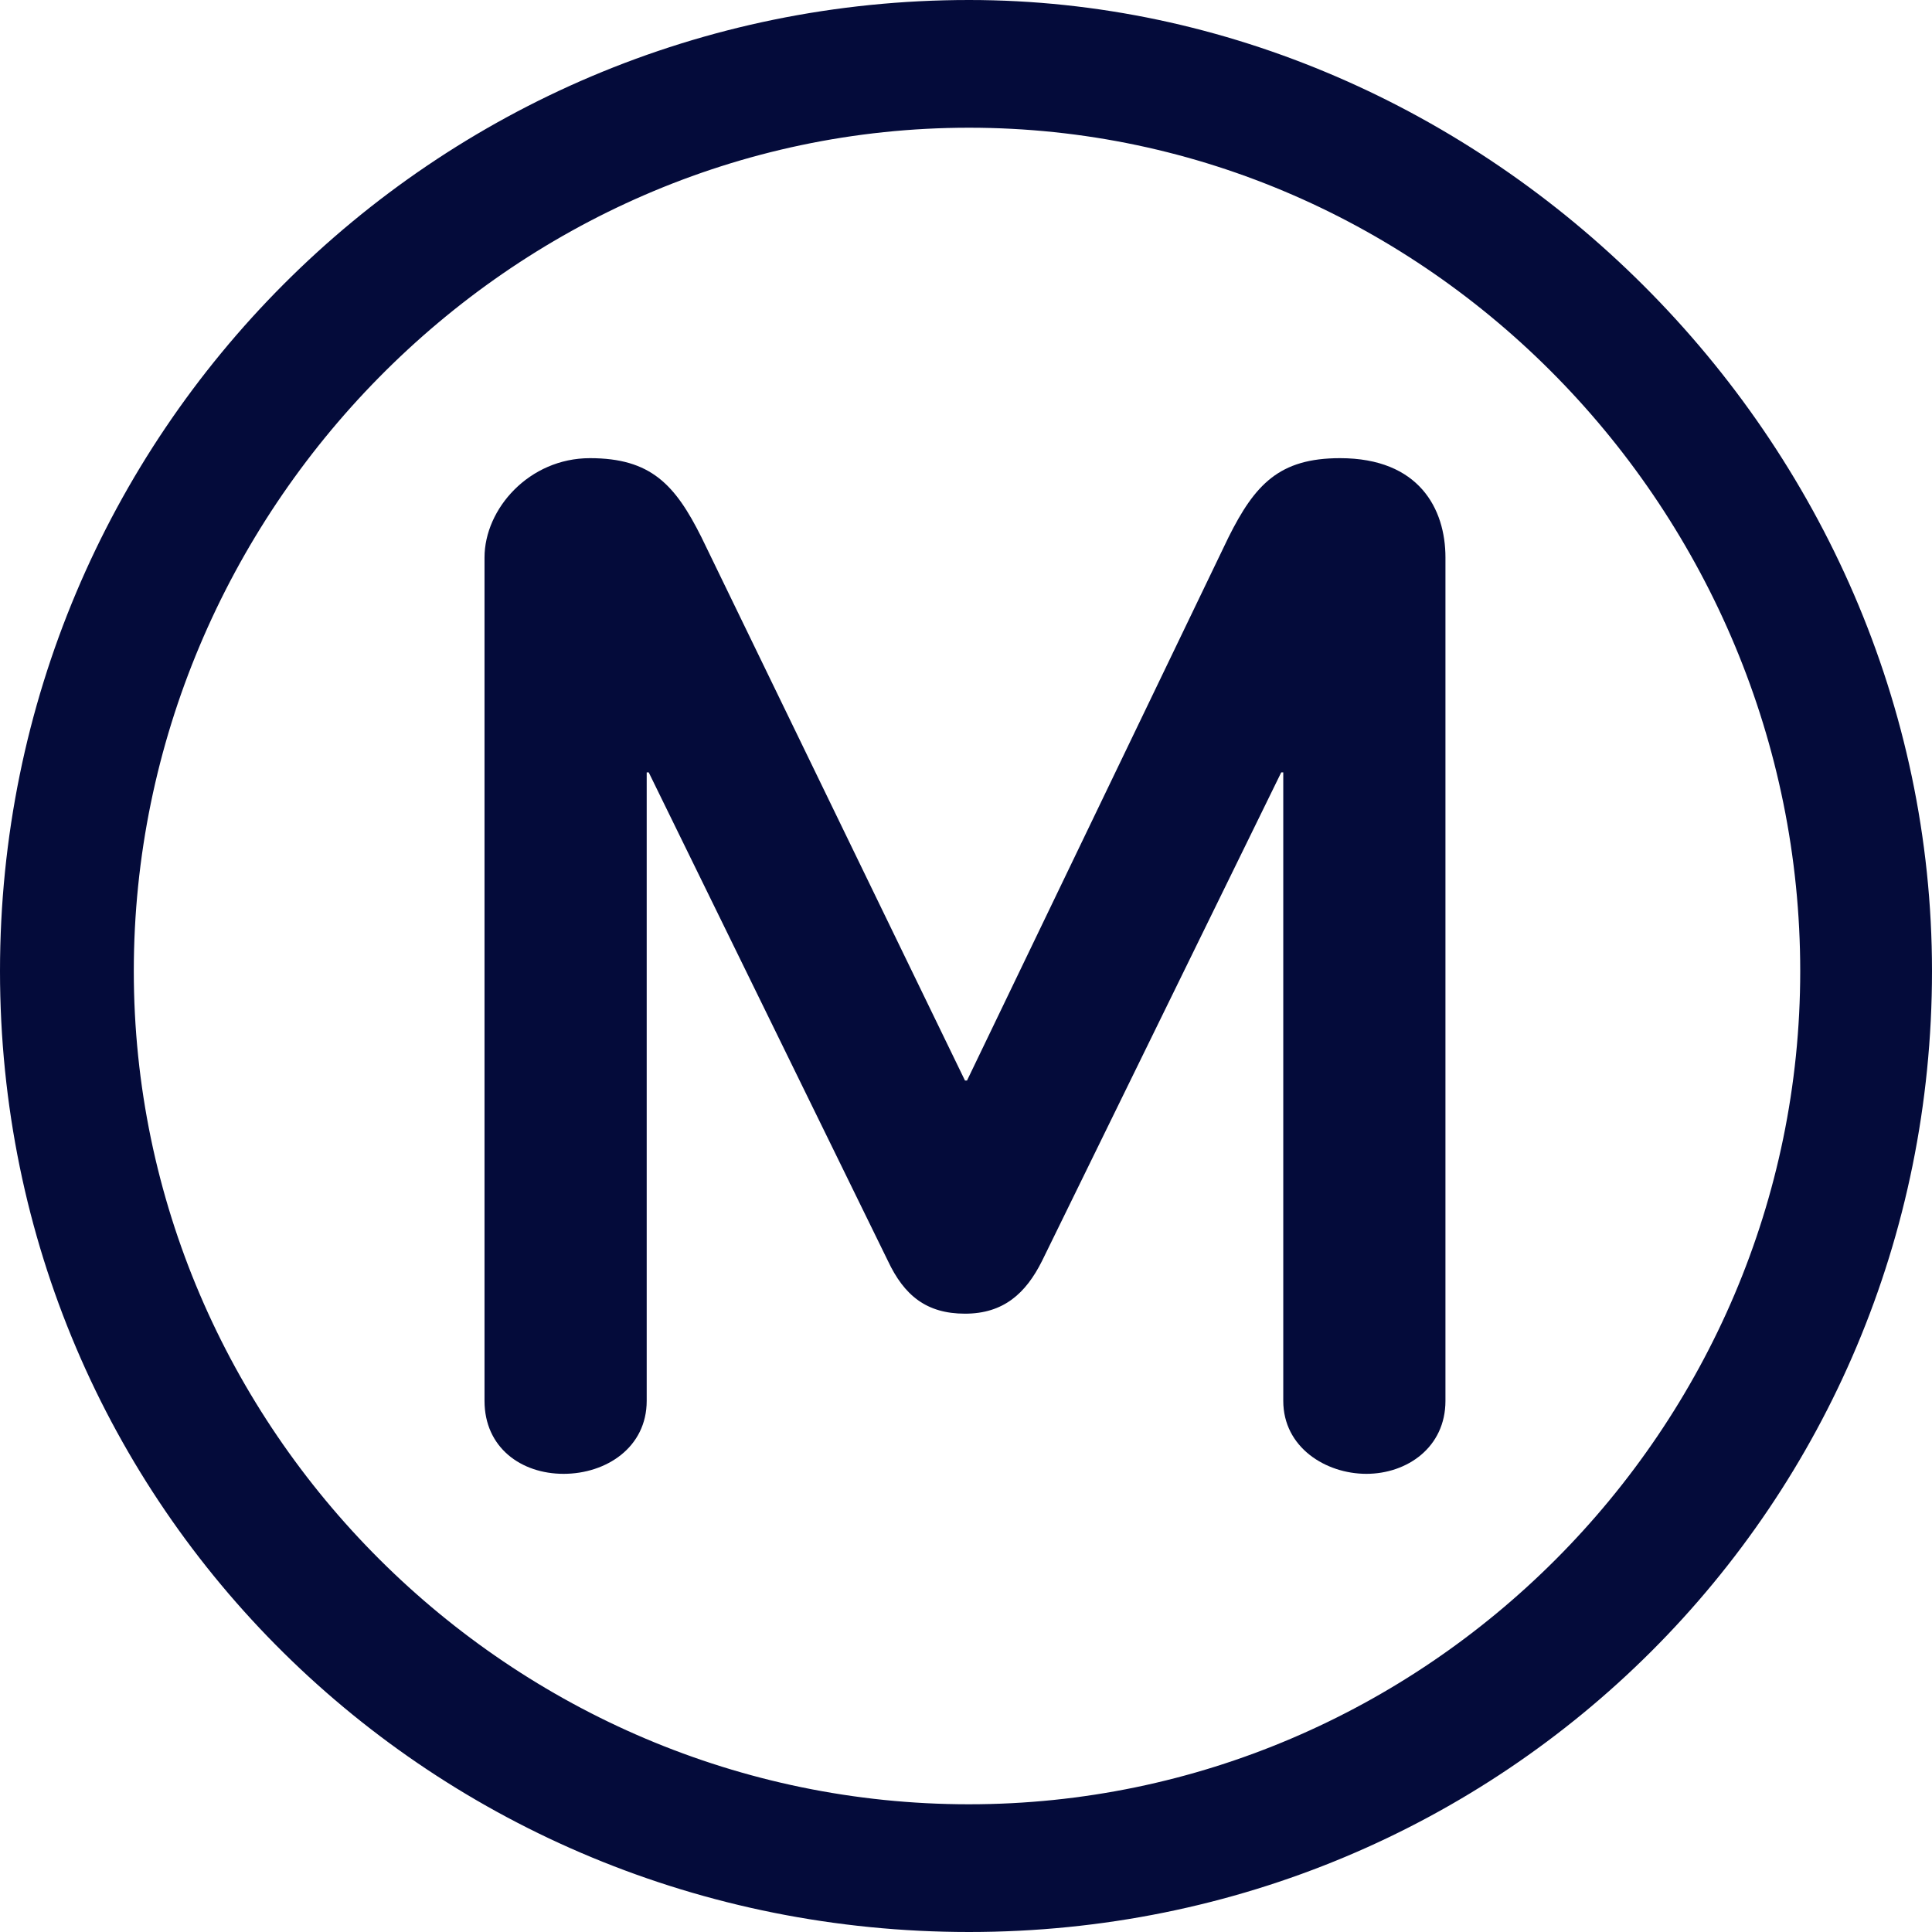
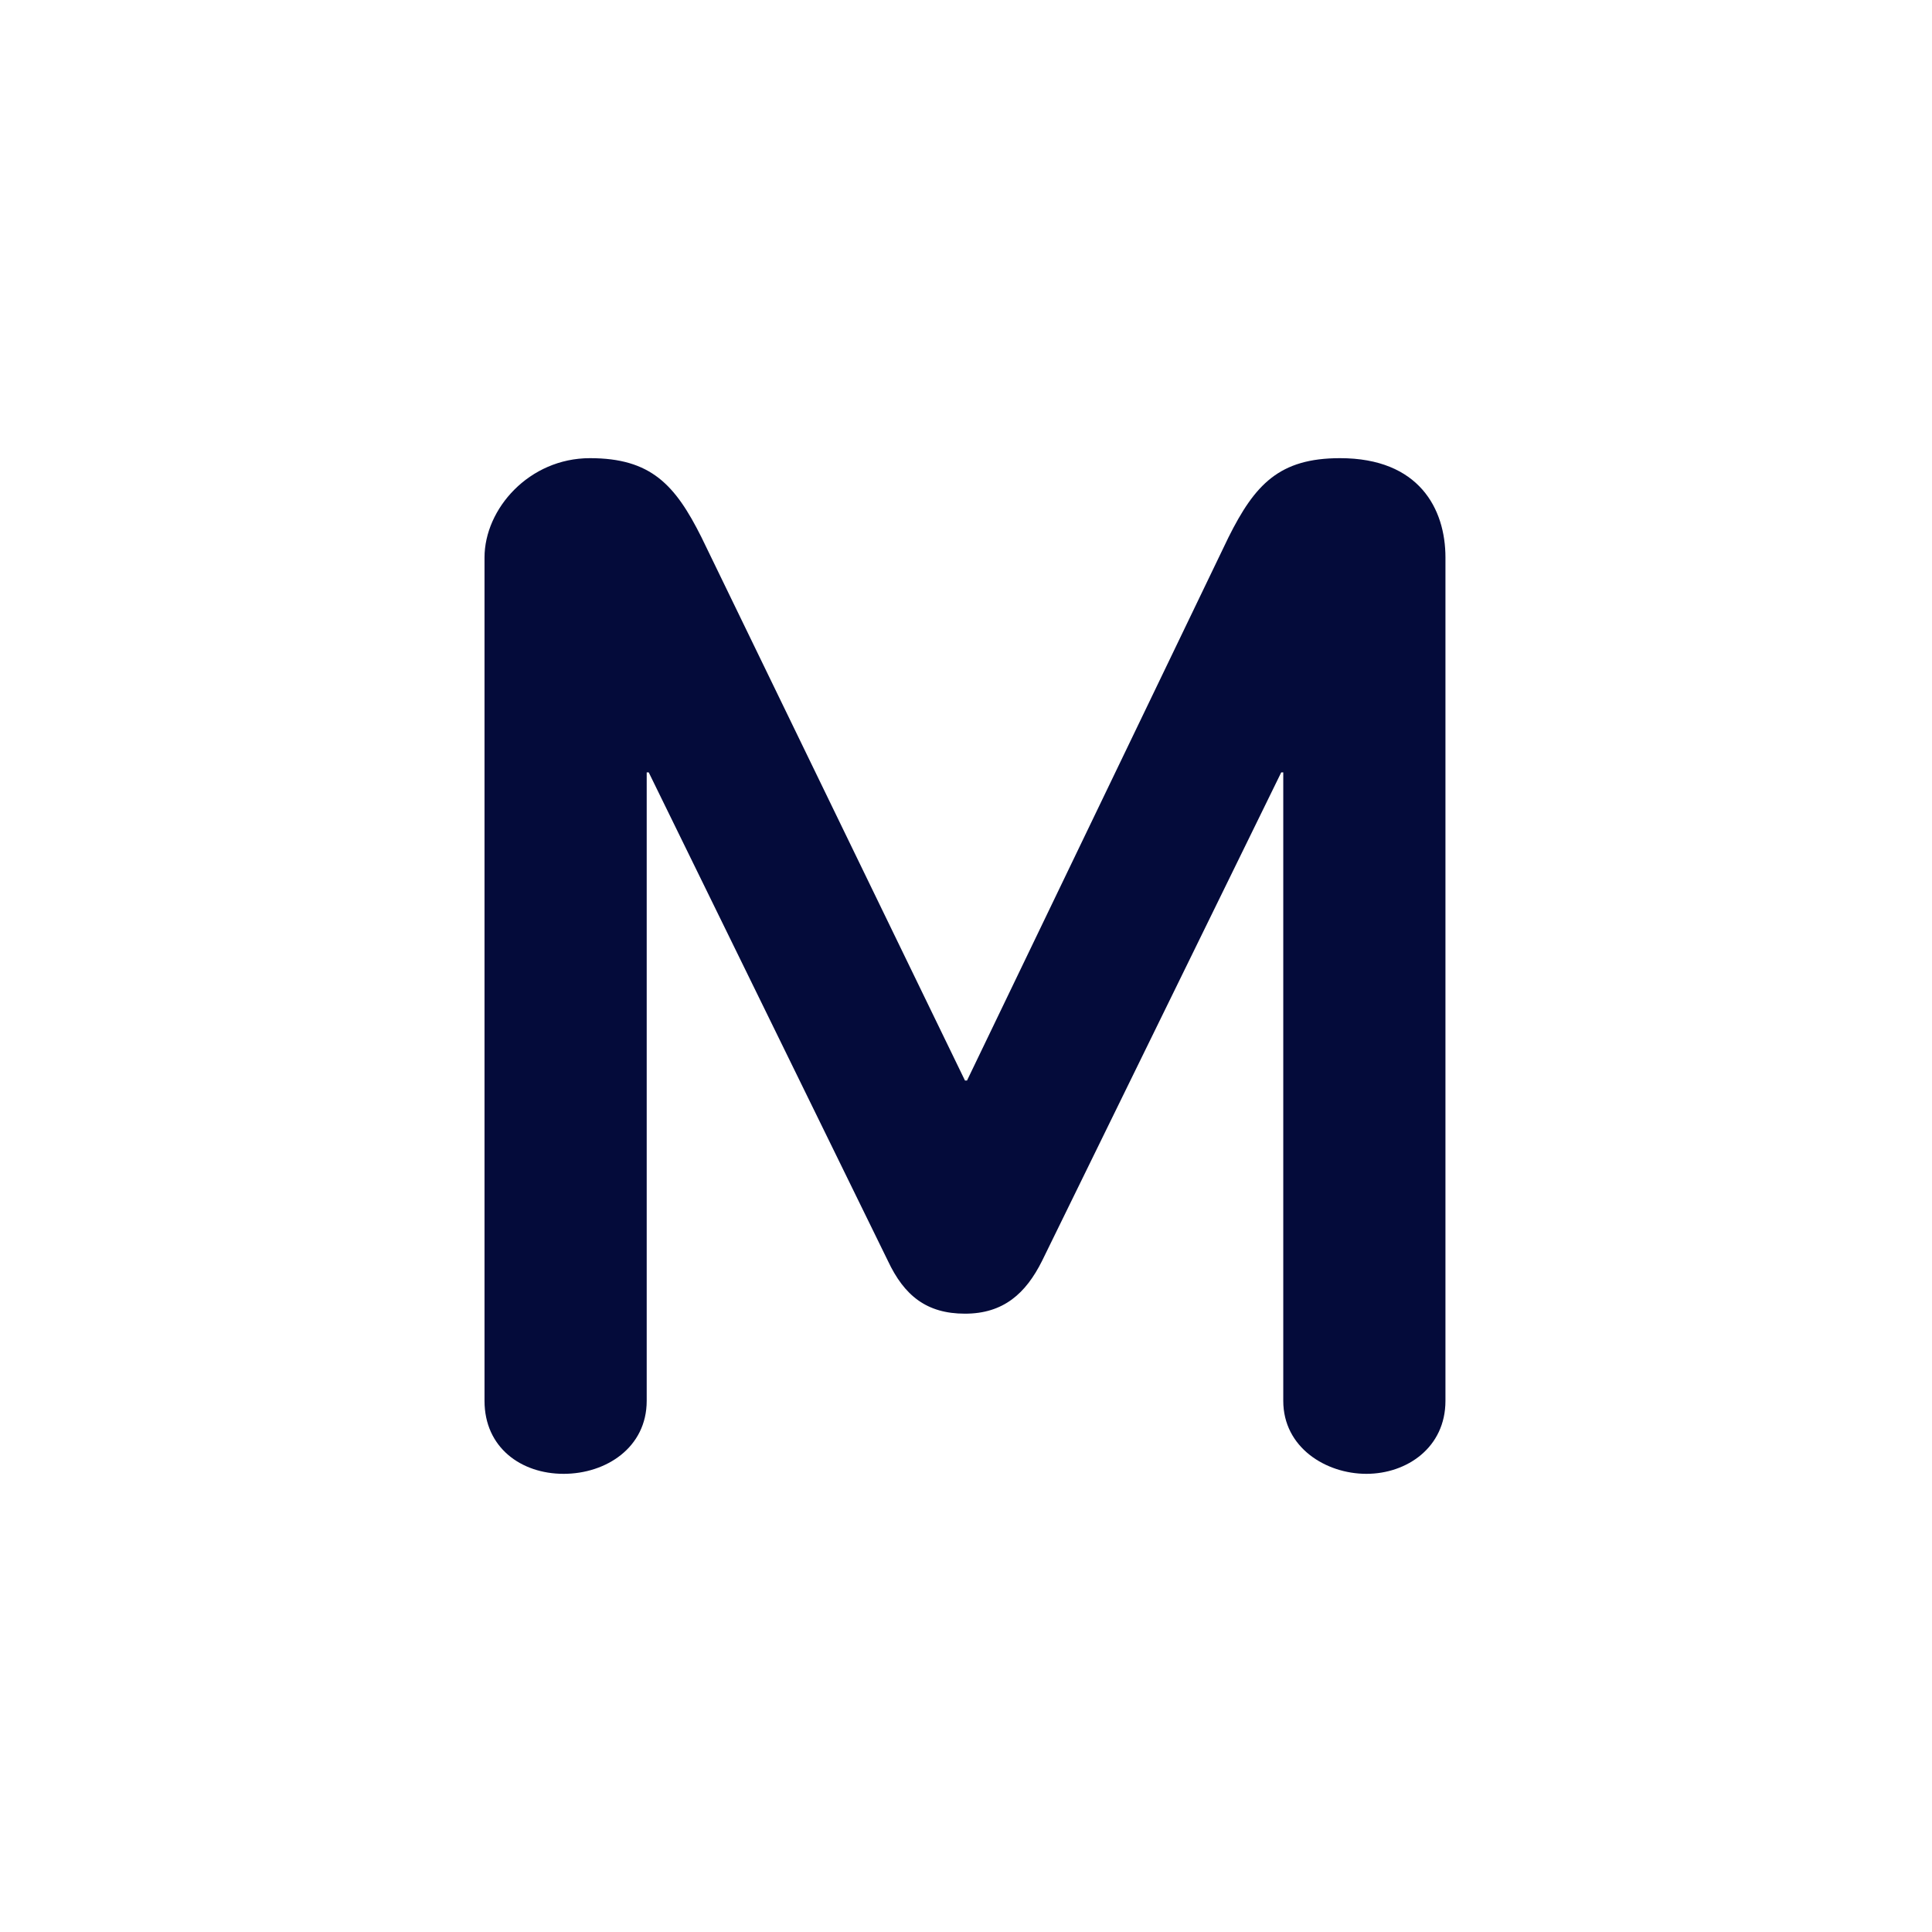
<svg xmlns="http://www.w3.org/2000/svg" id="Capa_1" version="1.1" viewBox="0 0 95.3 95.3">
  <defs>
    <style>
      .st0 {
        fill: #040b3a;
      }
    </style>
  </defs>
-   <path class="st0" d="M47.8,0C21.4,0,0,21.4,0,47.9s21.4,47.4,47.8,47.4,47.5-21.1,47.5-47.4S73.2,0,47.8,0ZM47.8,89c-22.6,0-41.2-18.5-41.2-41.1S25.1,6.3,47.8,6.3s41,19,41,41.6-18.5,41.1-41,41.1Z" />
  <path class="st0" d="M66.1,22.6c-3,0-4.2,1.3-5.5,3.9l-12.9,26.8h-.1l-13-26.8c-1.3-2.6-2.5-3.9-5.5-3.9s-5.2,2.5-5.2,4.9v41.6c0,2.3,1.8,3.6,3.9,3.6s4.1-1.3,4.1-3.6v-31h.1l11.8,24.1c.8,1.7,1.9,2.6,3.8,2.6s3-1,3.8-2.6l11.8-24.1h.1v31c0,2.3,2.1,3.6,4.1,3.6s3.9-1.3,3.9-3.6V27.5c0-2.4-1.3-4.9-5.2-4.9Z" />
</svg>